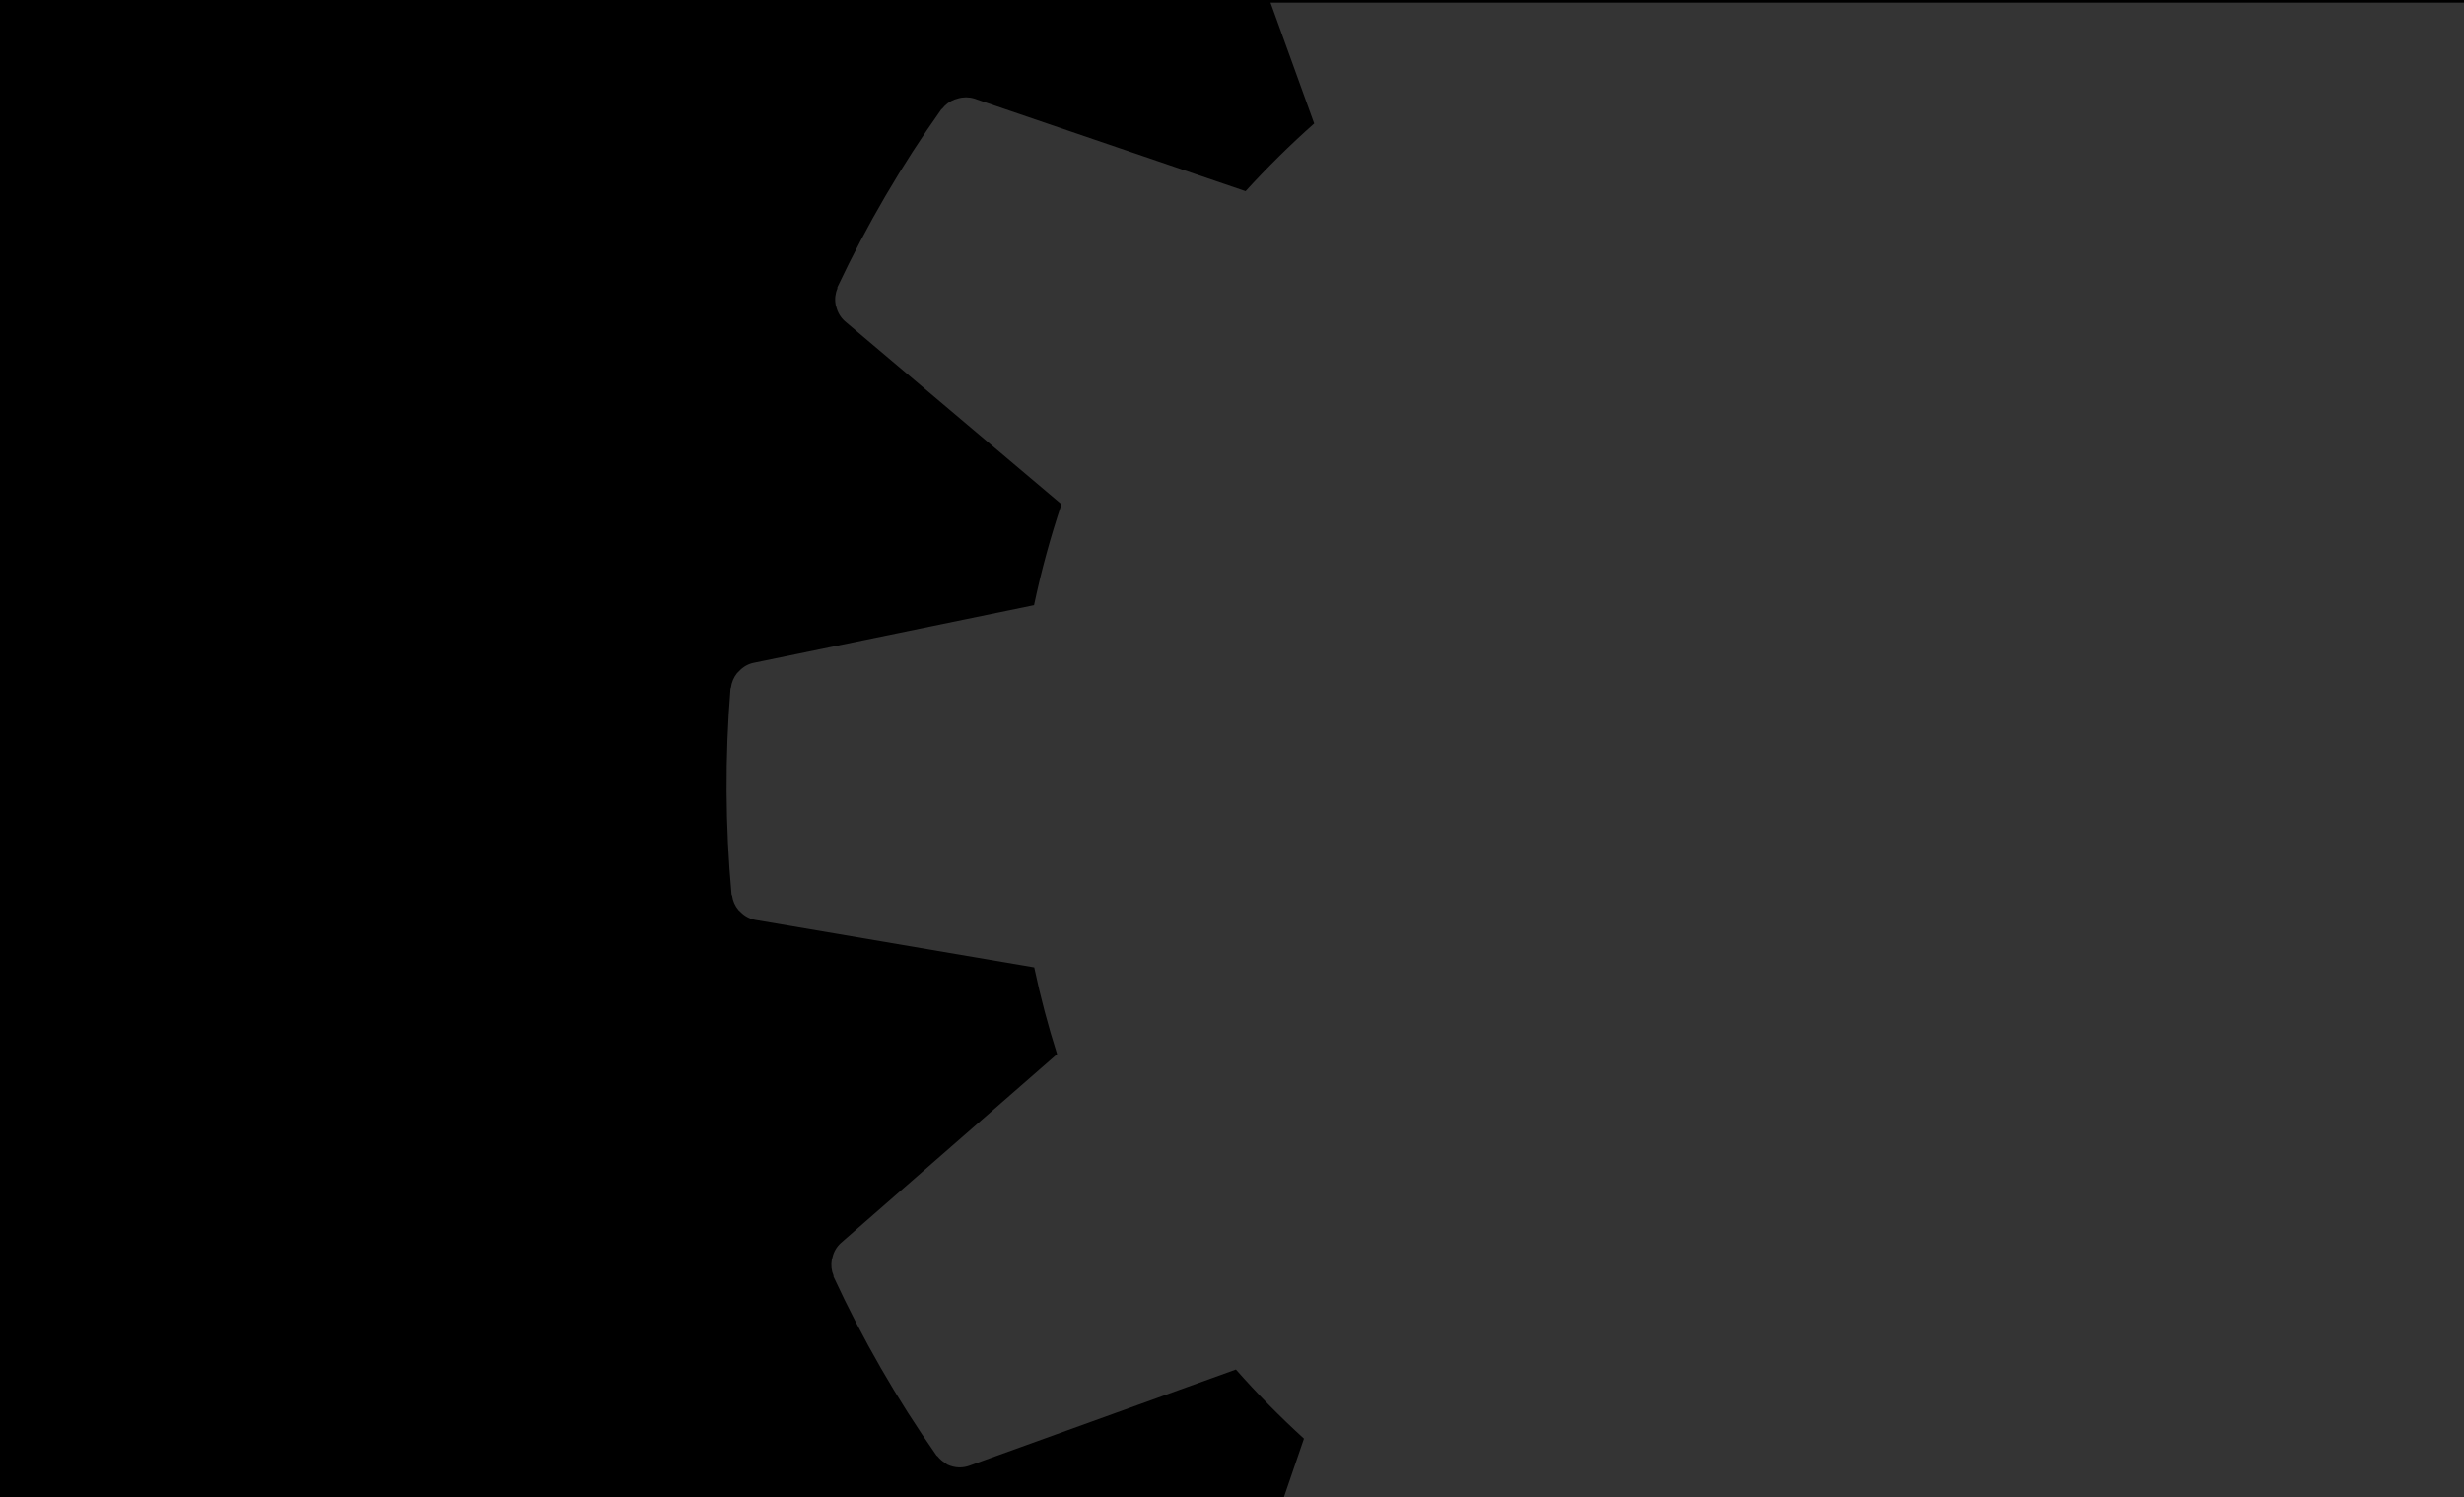
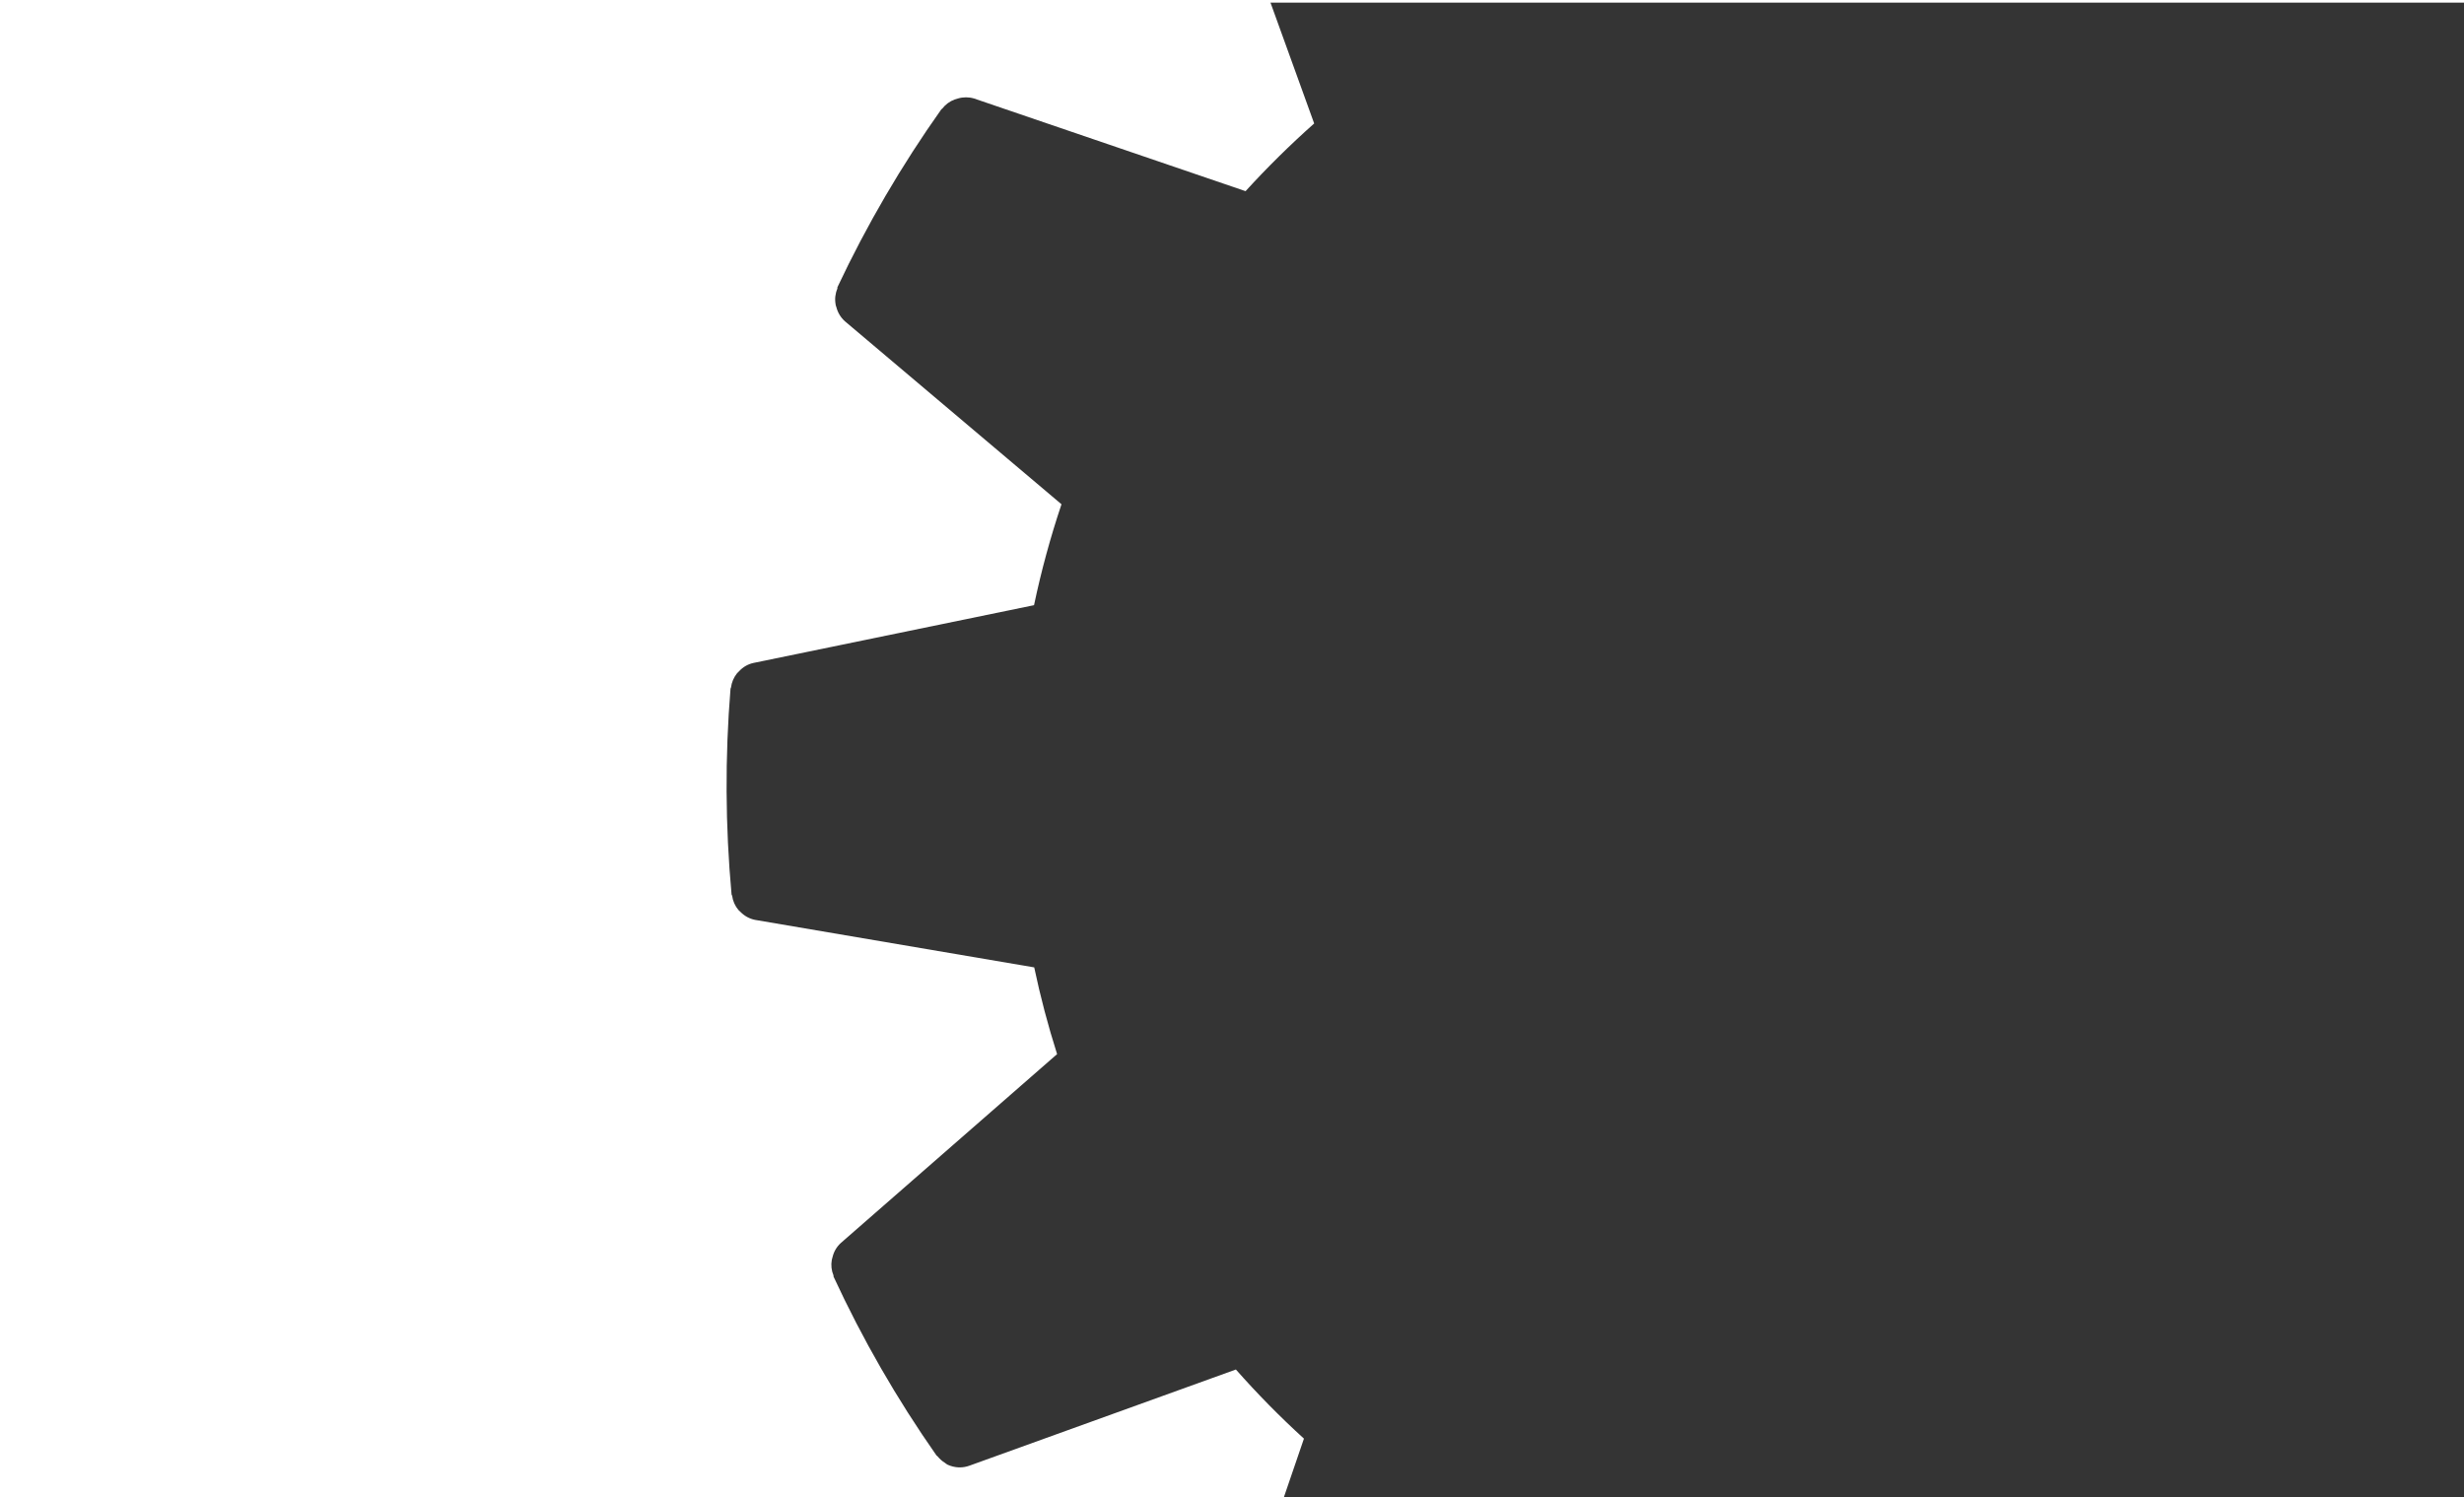
<svg xmlns="http://www.w3.org/2000/svg" viewBox="0 0 576 350">
  <defs>
    <style>.cls-1{fill:#343434;}</style>
  </defs>
  <g id="bg">
-     <rect height="350" width="576" />
-   </g>
+     </g>
  <g id="BIG-IP_Next_Gear">
    <path d="M576,350V.613h-279.003l10.211,28.251c-5.62,4.992-10.974,10.274-16.04,15.827l-63.48-21.668c-1.221-.361-2.521-.361-3.743,0-.269.06-.532.14-.789.24-1.136.424-2.131,1.155-2.874,2.112,0,.08-.16.08-.214.161-9.316,13.131-17.453,27.06-24.314,41.625v.308c-.501,1.161-.645,2.445-.415,3.689,0,.227.121.414.174.642.322,1.281,1.021,2.435,2.005,3.315l50.621,42.774c-2.596,7.733-4.738,15.61-6.417,23.593l-65.631,13.514c-1.257.282-2.399.939-3.275,1.885-.187.16-.361.334-.521.521-.769.958-1.26,2.109-1.417,3.328,0,.094-.094.161-.107.254-1.306,16.017-1.226,32.118.241,48.121,0,.12.107.187.134.294.161,1.244.681,2.415,1.497,3.368.155.166.32.322.495.468.913.926,2.081,1.559,3.355,1.818l65.271,11.108c1.442,6.845,3.227,13.612,5.347,20.278l-50.567,44.165c-.958.877-1.629,2.023-1.925,3.288-.07.215-.128.434-.174.655-.222,1.225-.083,2.489.401,3.636v.254c6.761,14.625,14.813,28.617,24.061,41.812.08.107.214.147.294.254.472.587,1.042,1.089,1.684,1.484.201.12.361.307.575.414.839.394,1.748.616,2.673.655h.214c.775,0,1.544-.136,2.272-.401l62.29-22.483c5.004,5.673,10.314,11.068,15.907,16.16l-4.679,13.67h275.863Z" class="cls-1" />
  </g>
</svg>